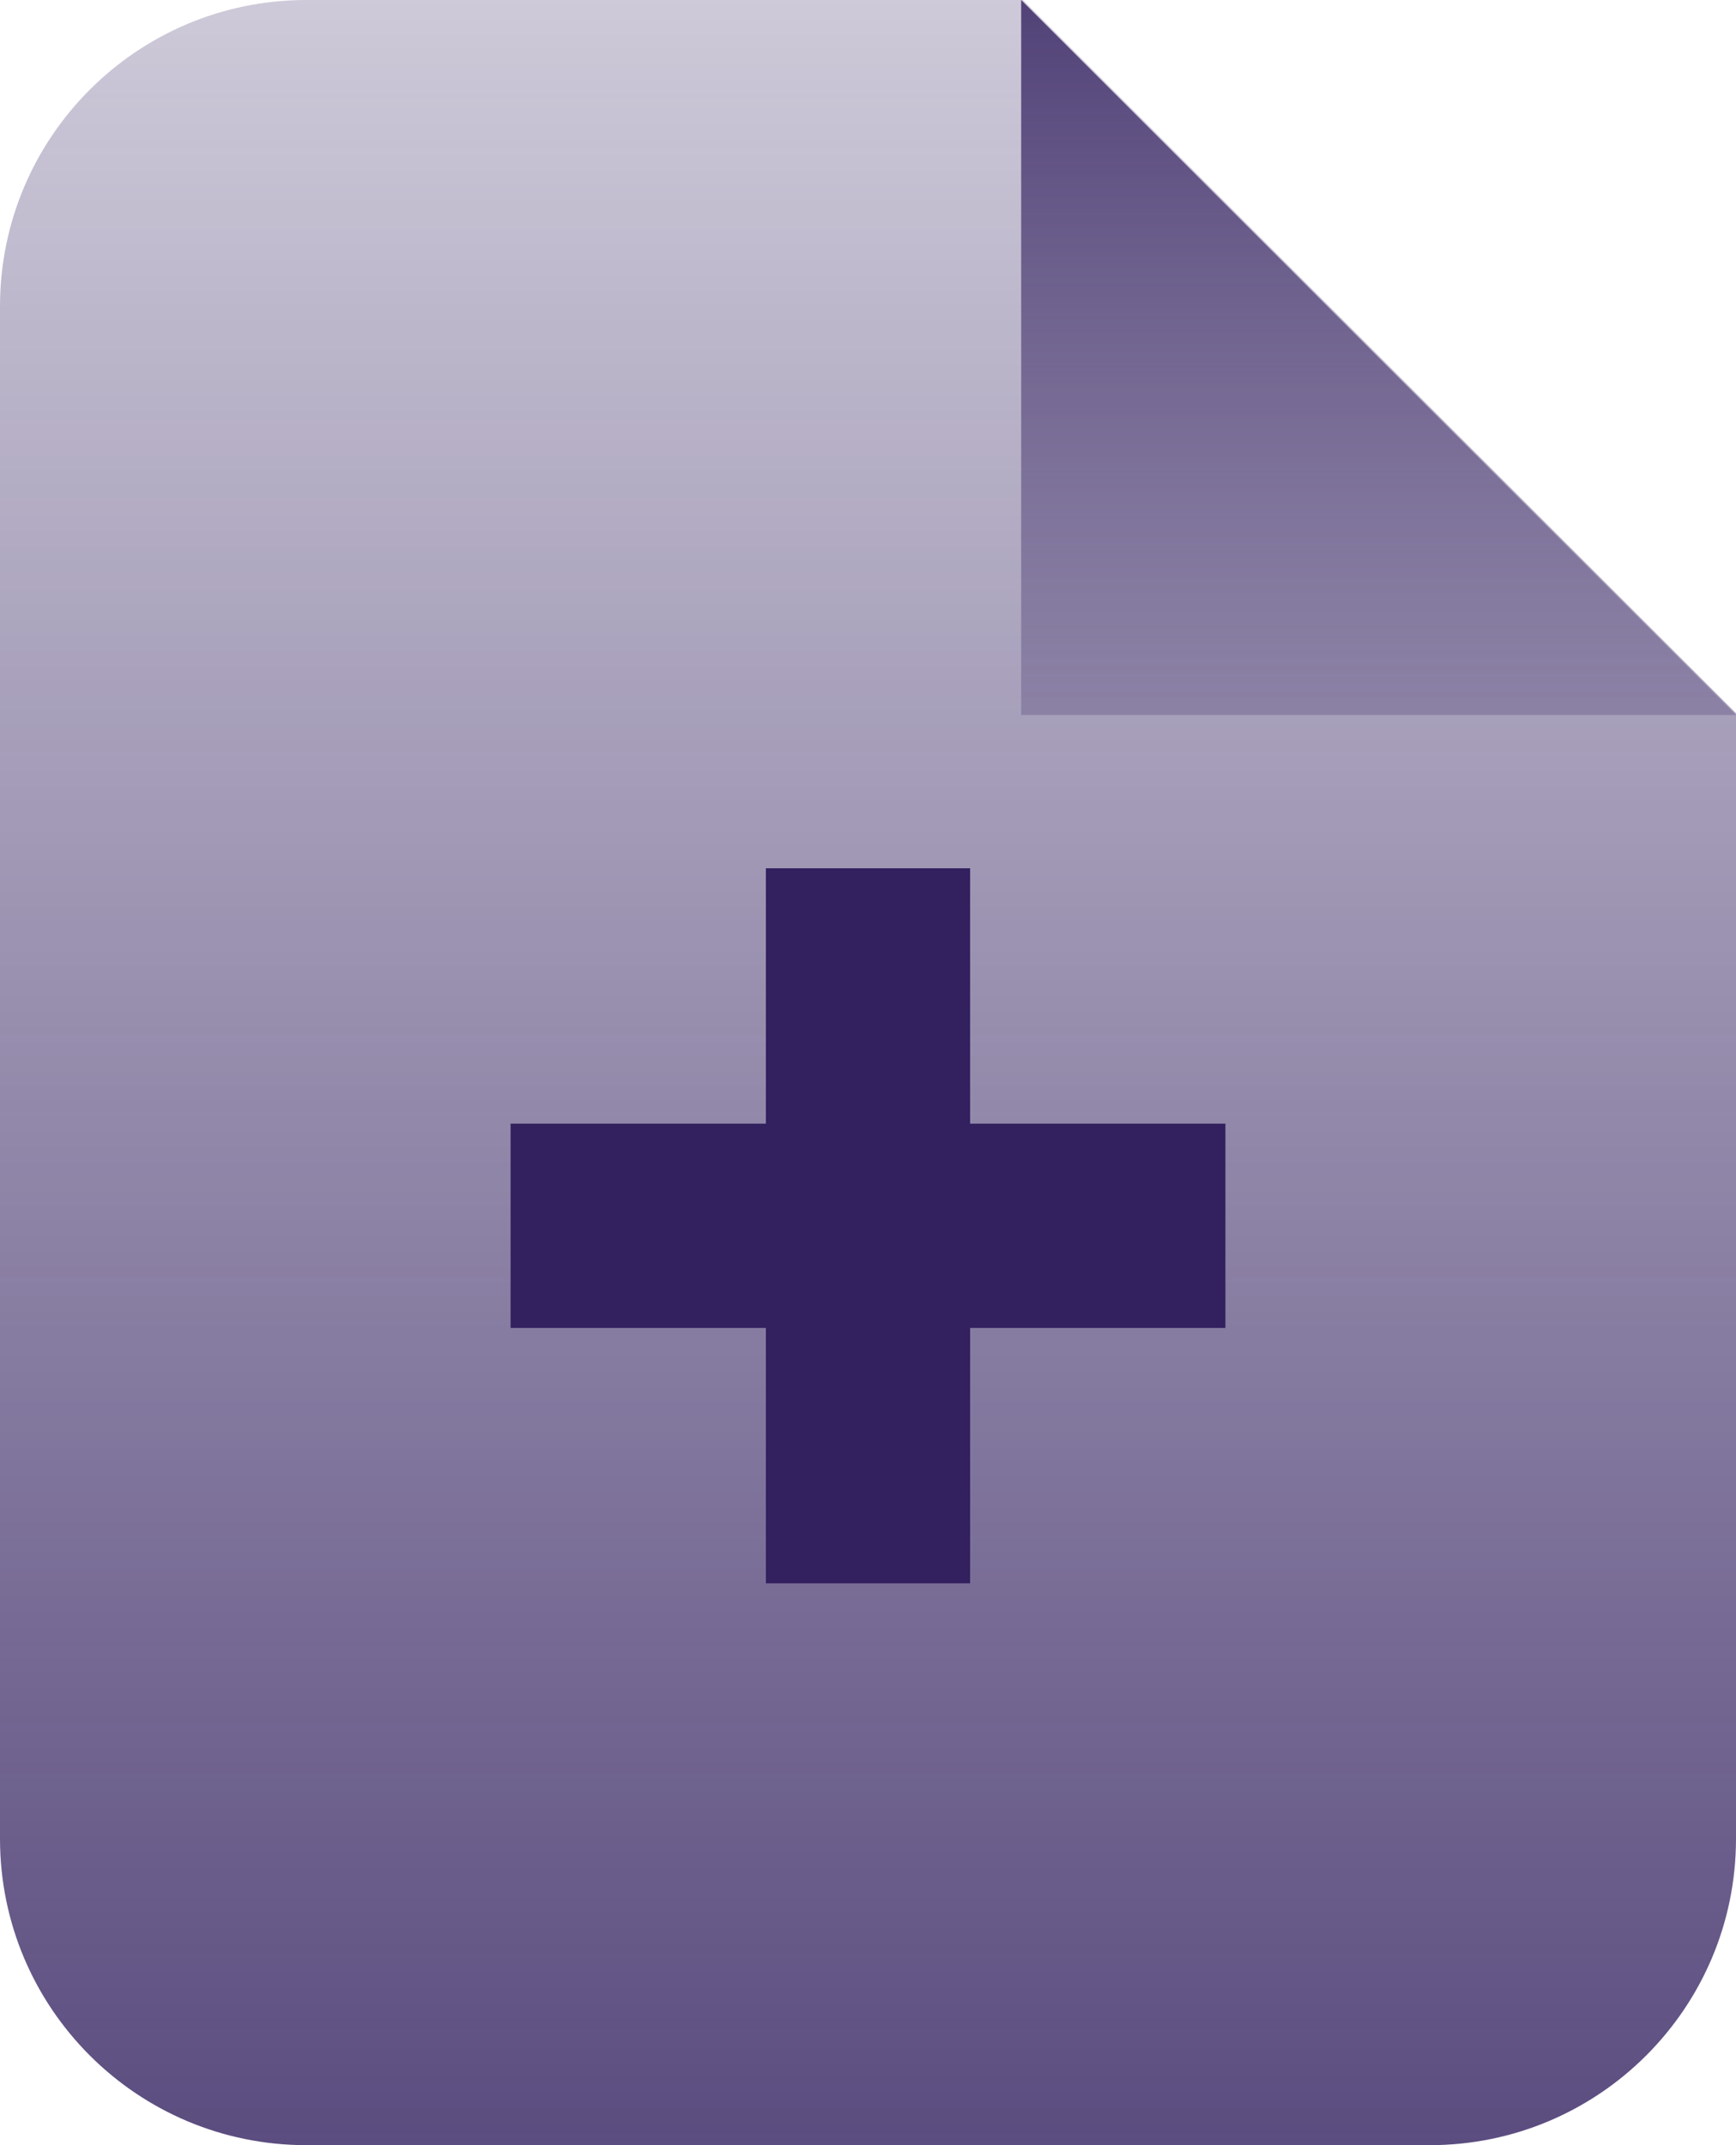
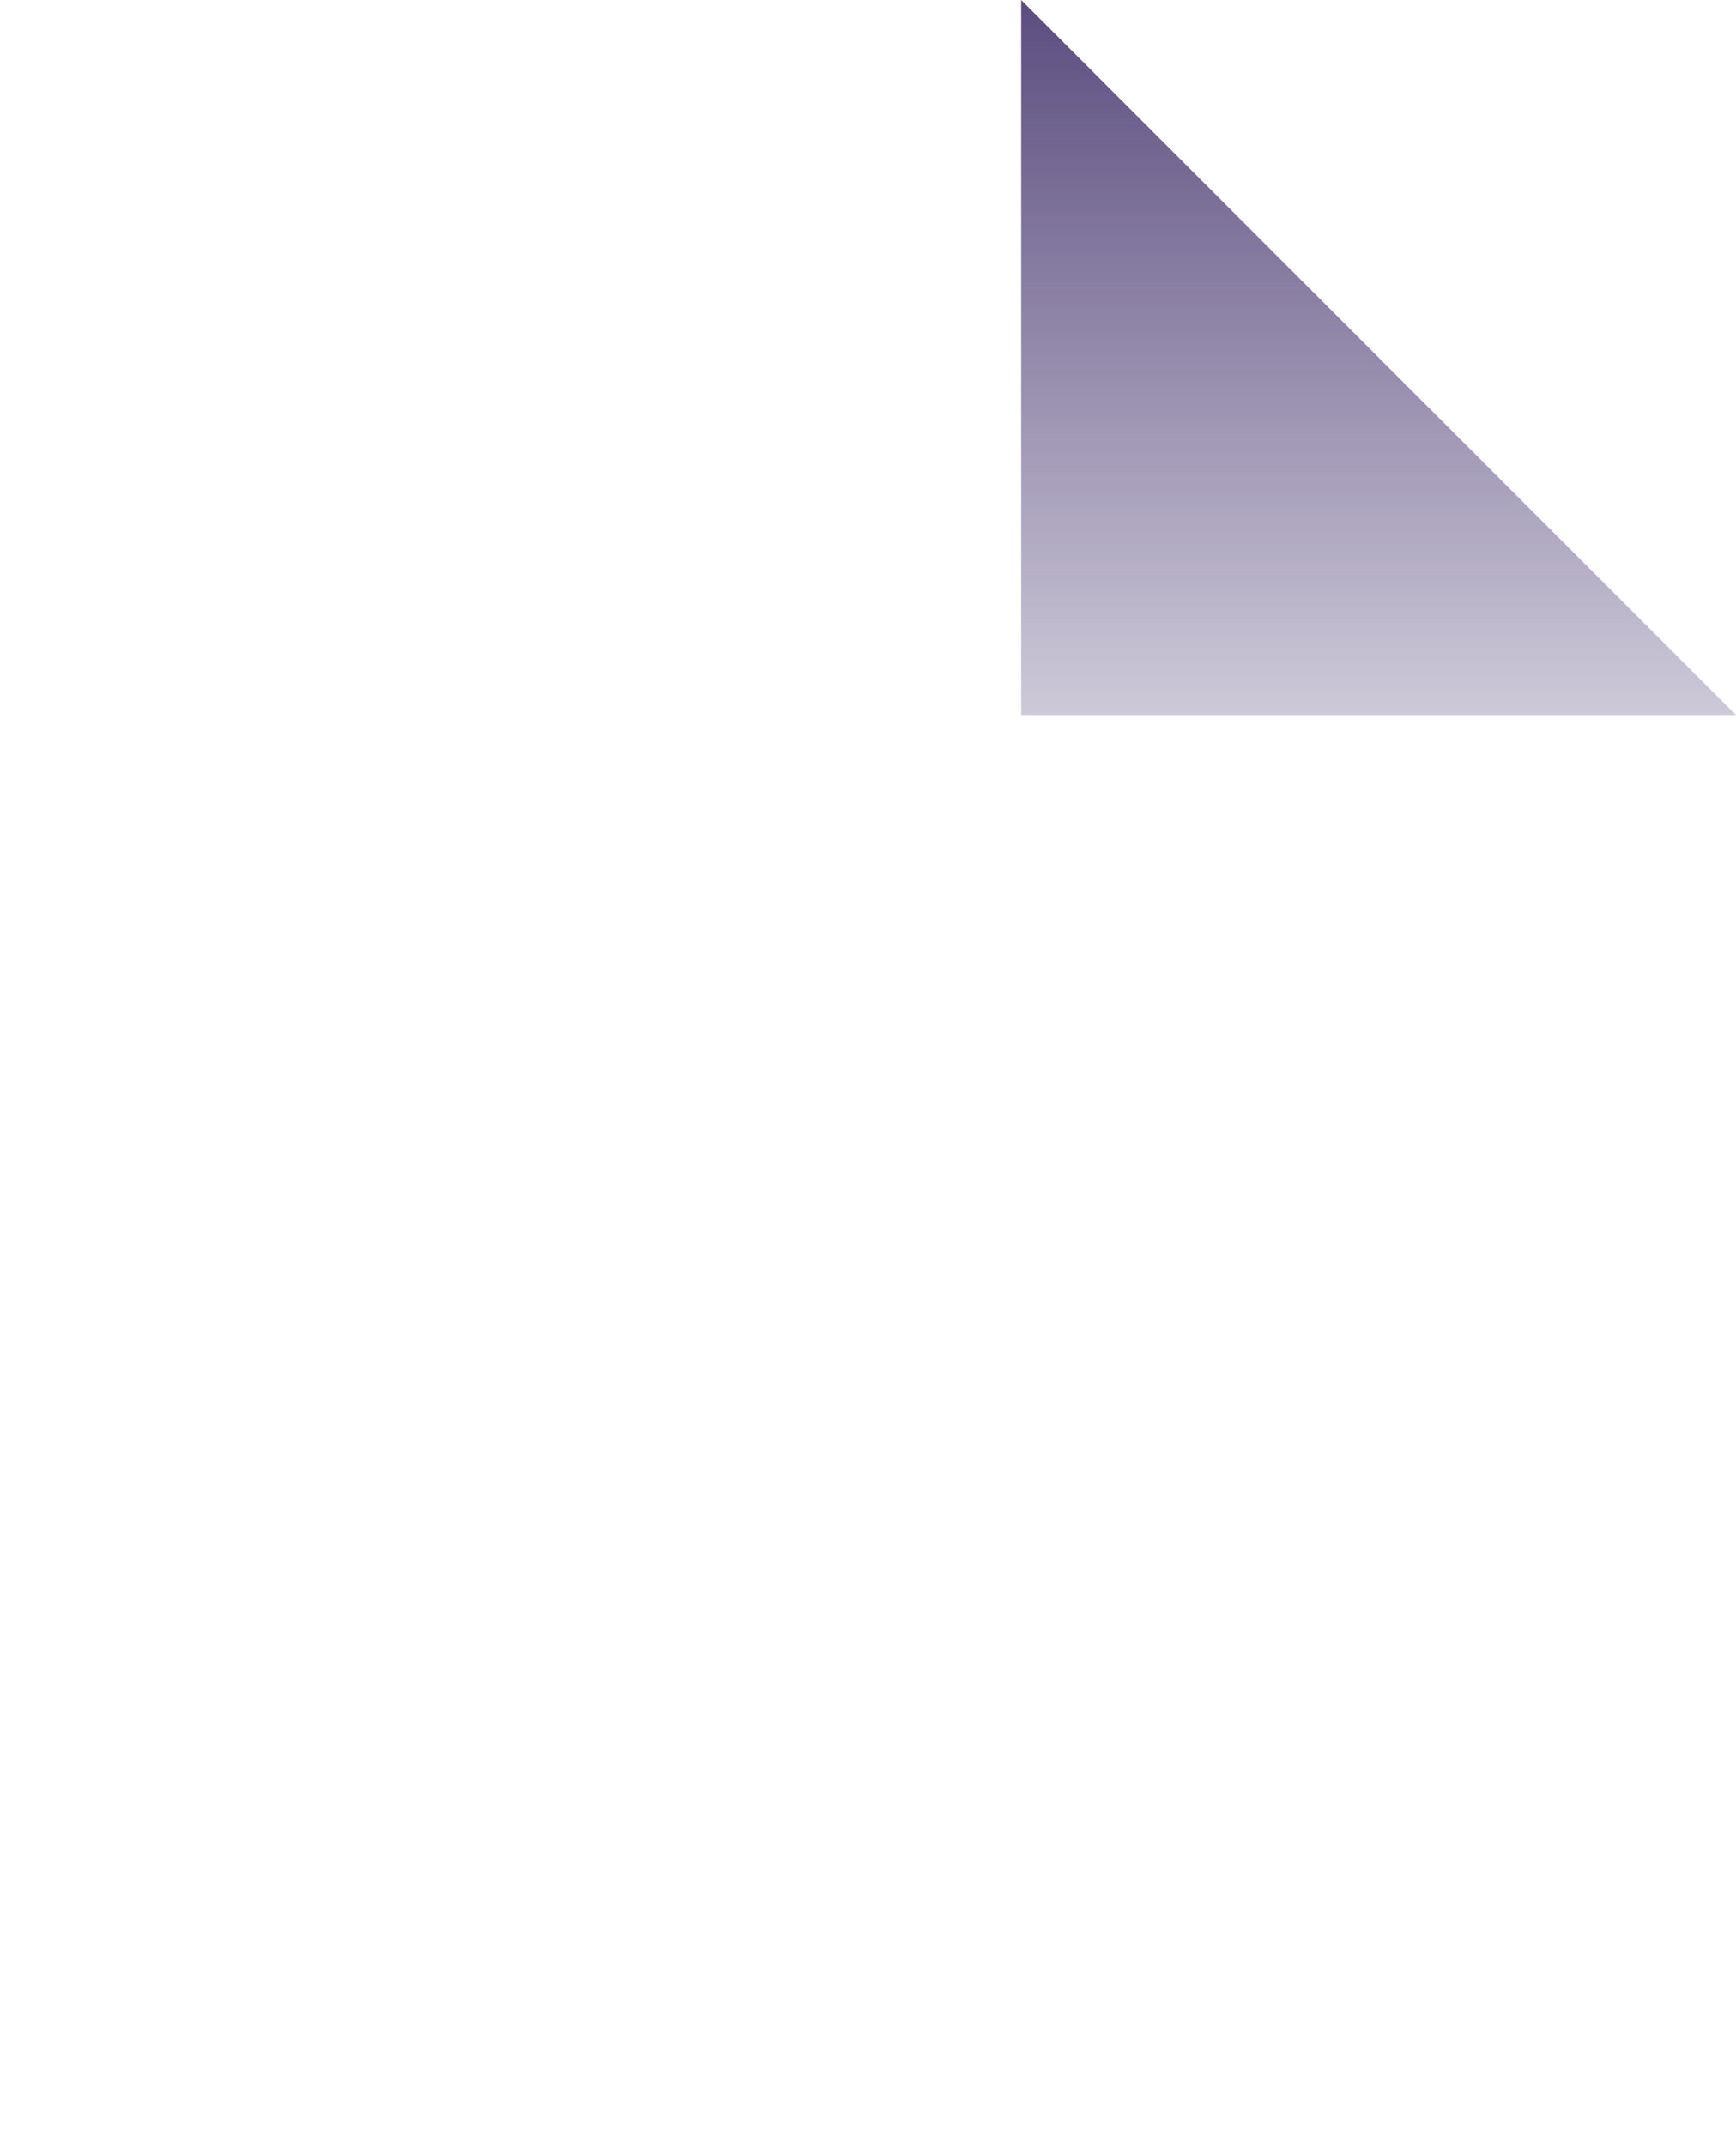
<svg xmlns="http://www.w3.org/2000/svg" width="34" height="42" viewBox="0 0 34 42" fill="none">
-   <path fill-rule="evenodd" clip-rule="evenodd" d="M20.034 0H6C2.686 0 0 2.686 0 6V36C0 39.314 2.686 42 6 42H28C31.314 42 34 39.314 34 36V13.966L20.034 0Z" fill="url(#paint0_linear_342_2981)" />
  <path d="M20 14L20 1.22392e-06L34 14L20 14Z" fill="url(#paint1_linear_342_2981)" />
-   <path fill-rule="evenodd" clip-rule="evenodd" d="M19 17H15V22H10V26H15V31H19V26H24V22H19V17Z" fill="#32205F" />
  <defs>
    <linearGradient id="paint0_linear_342_2981" x1="34" y1="0" x2="34" y2="42" gradientUnits="userSpaceOnUse">
      <stop stop-color="#32205F" stop-opacity="0.24" />
      <stop offset="1" stop-color="#32205F" stop-opacity="0.8" />
    </linearGradient>
    <linearGradient id="paint1_linear_342_2981" x1="20" y1="14" x2="20" y2="1.22392e-06" gradientUnits="userSpaceOnUse">
      <stop stop-color="#32205F" stop-opacity="0.24" />
      <stop offset="1" stop-color="#32205F" stop-opacity="0.8" />
    </linearGradient>
  </defs>
</svg>